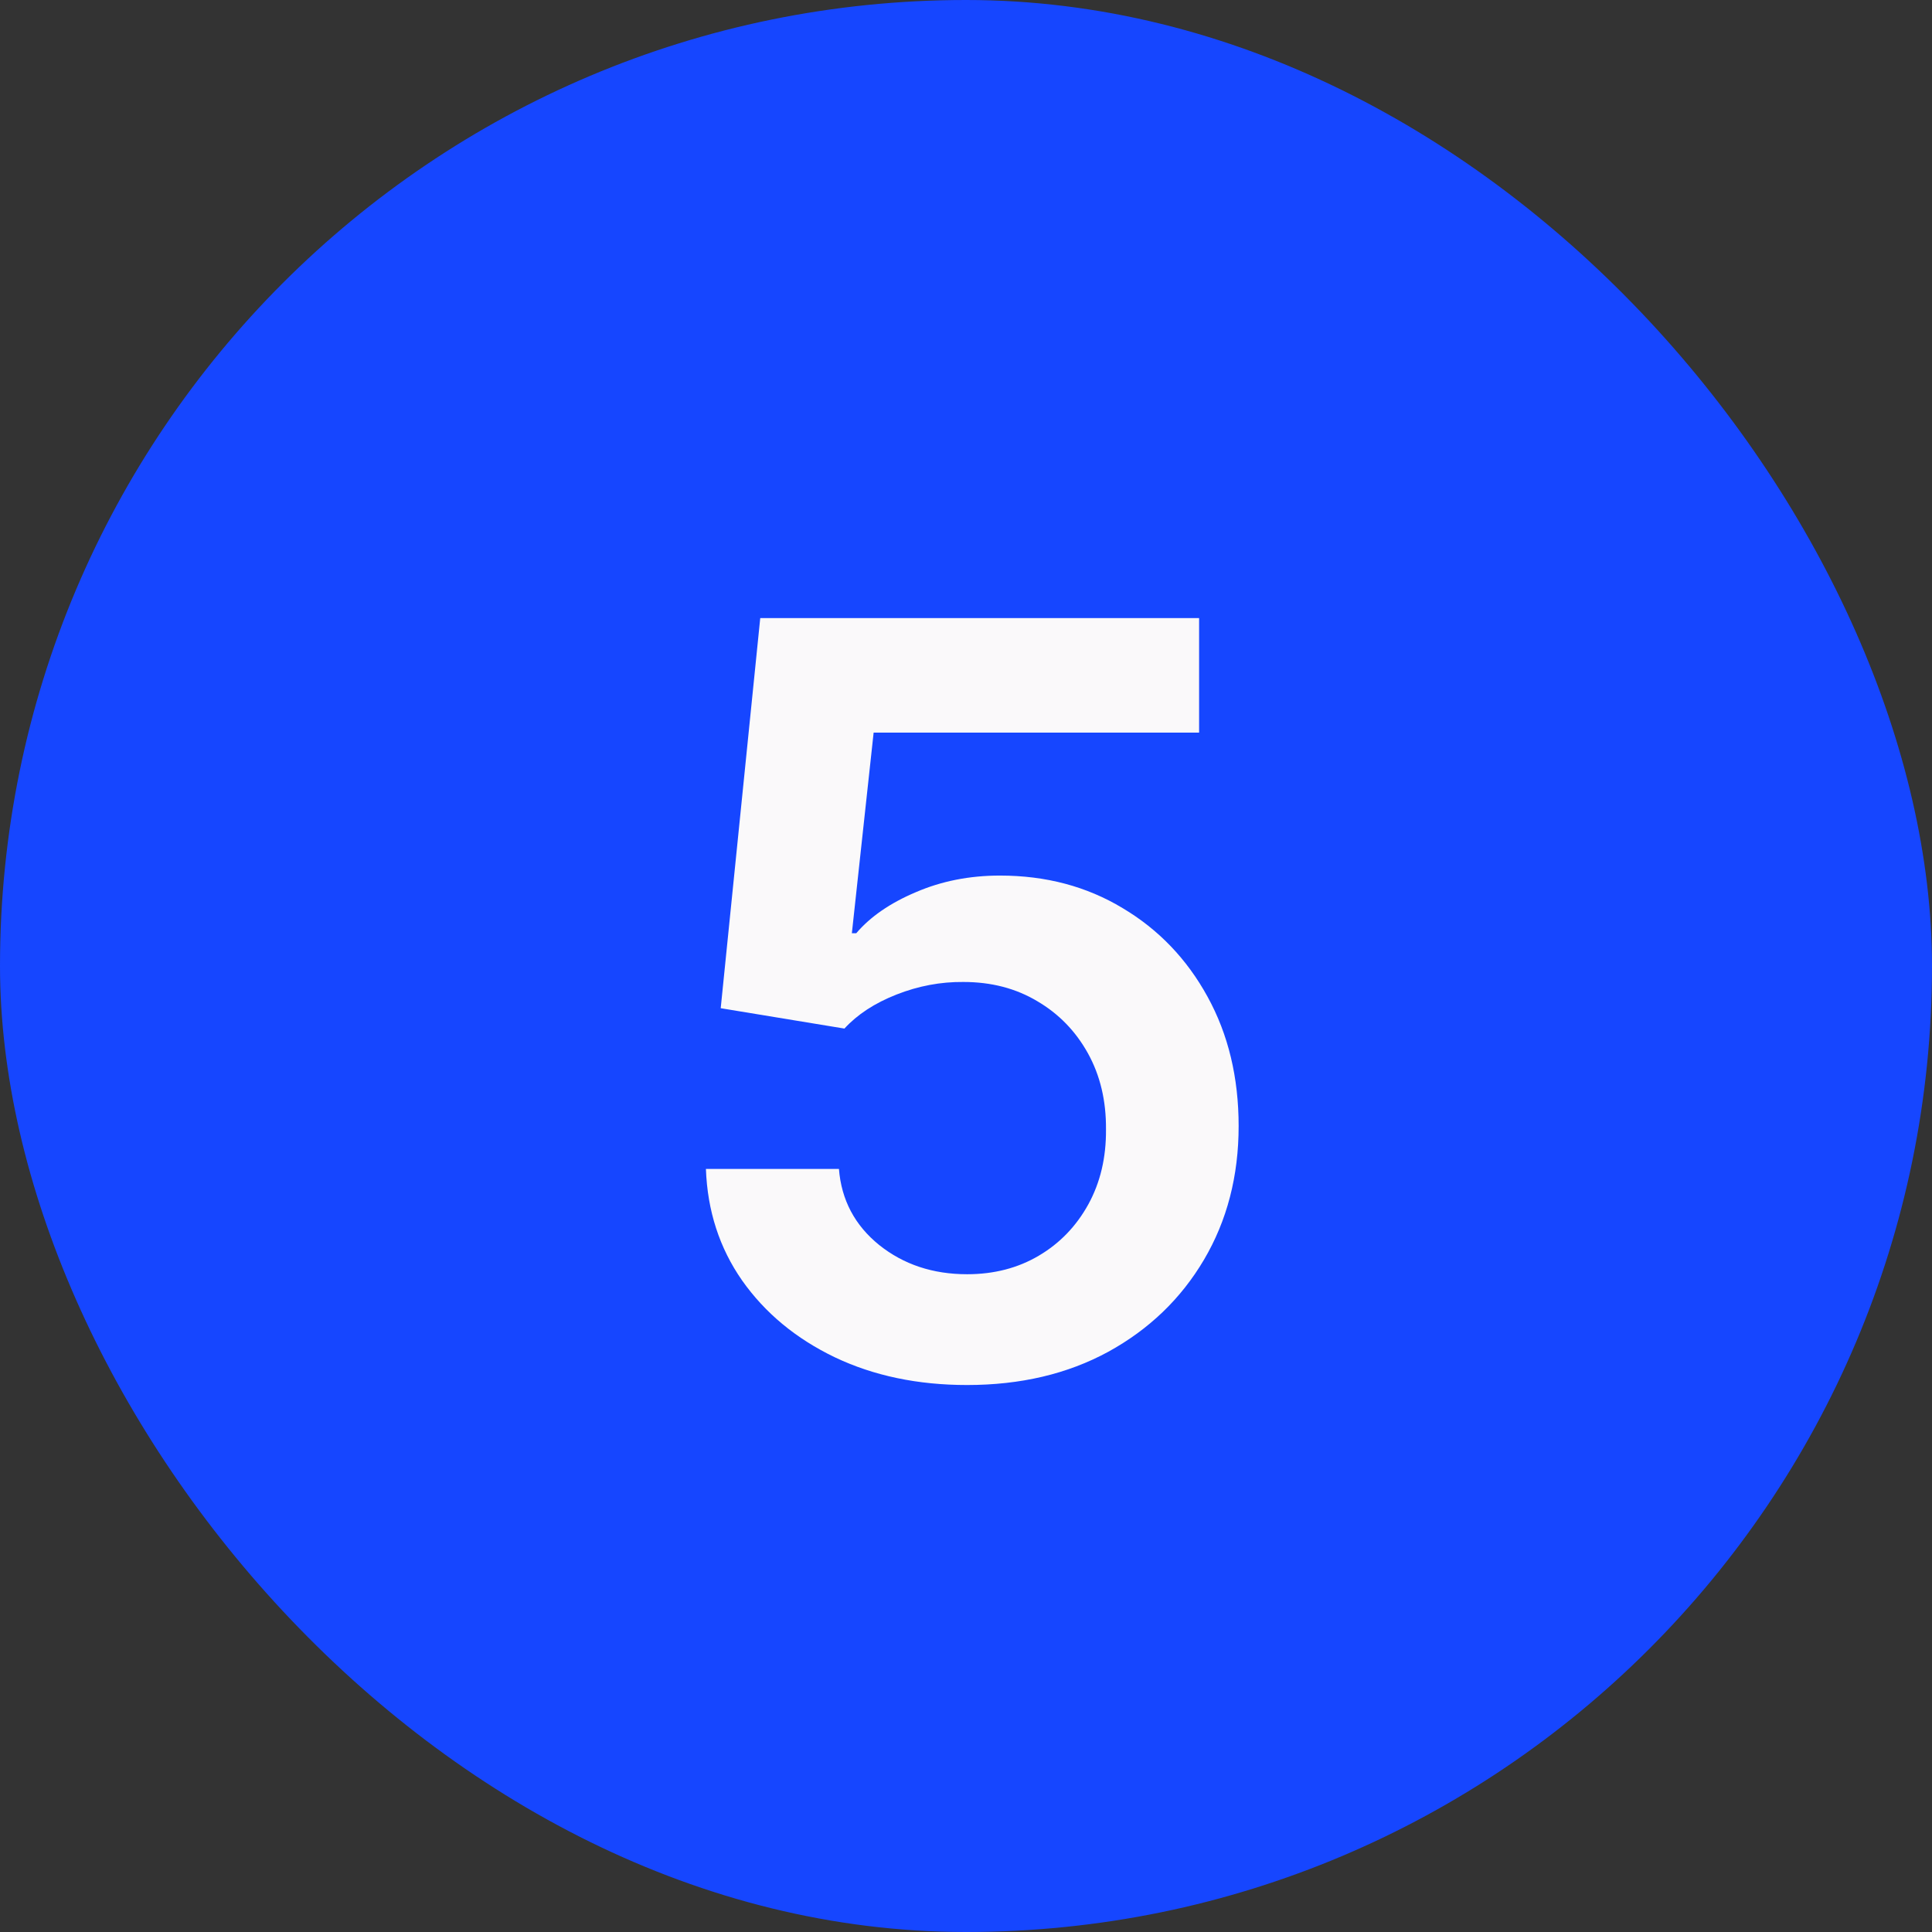
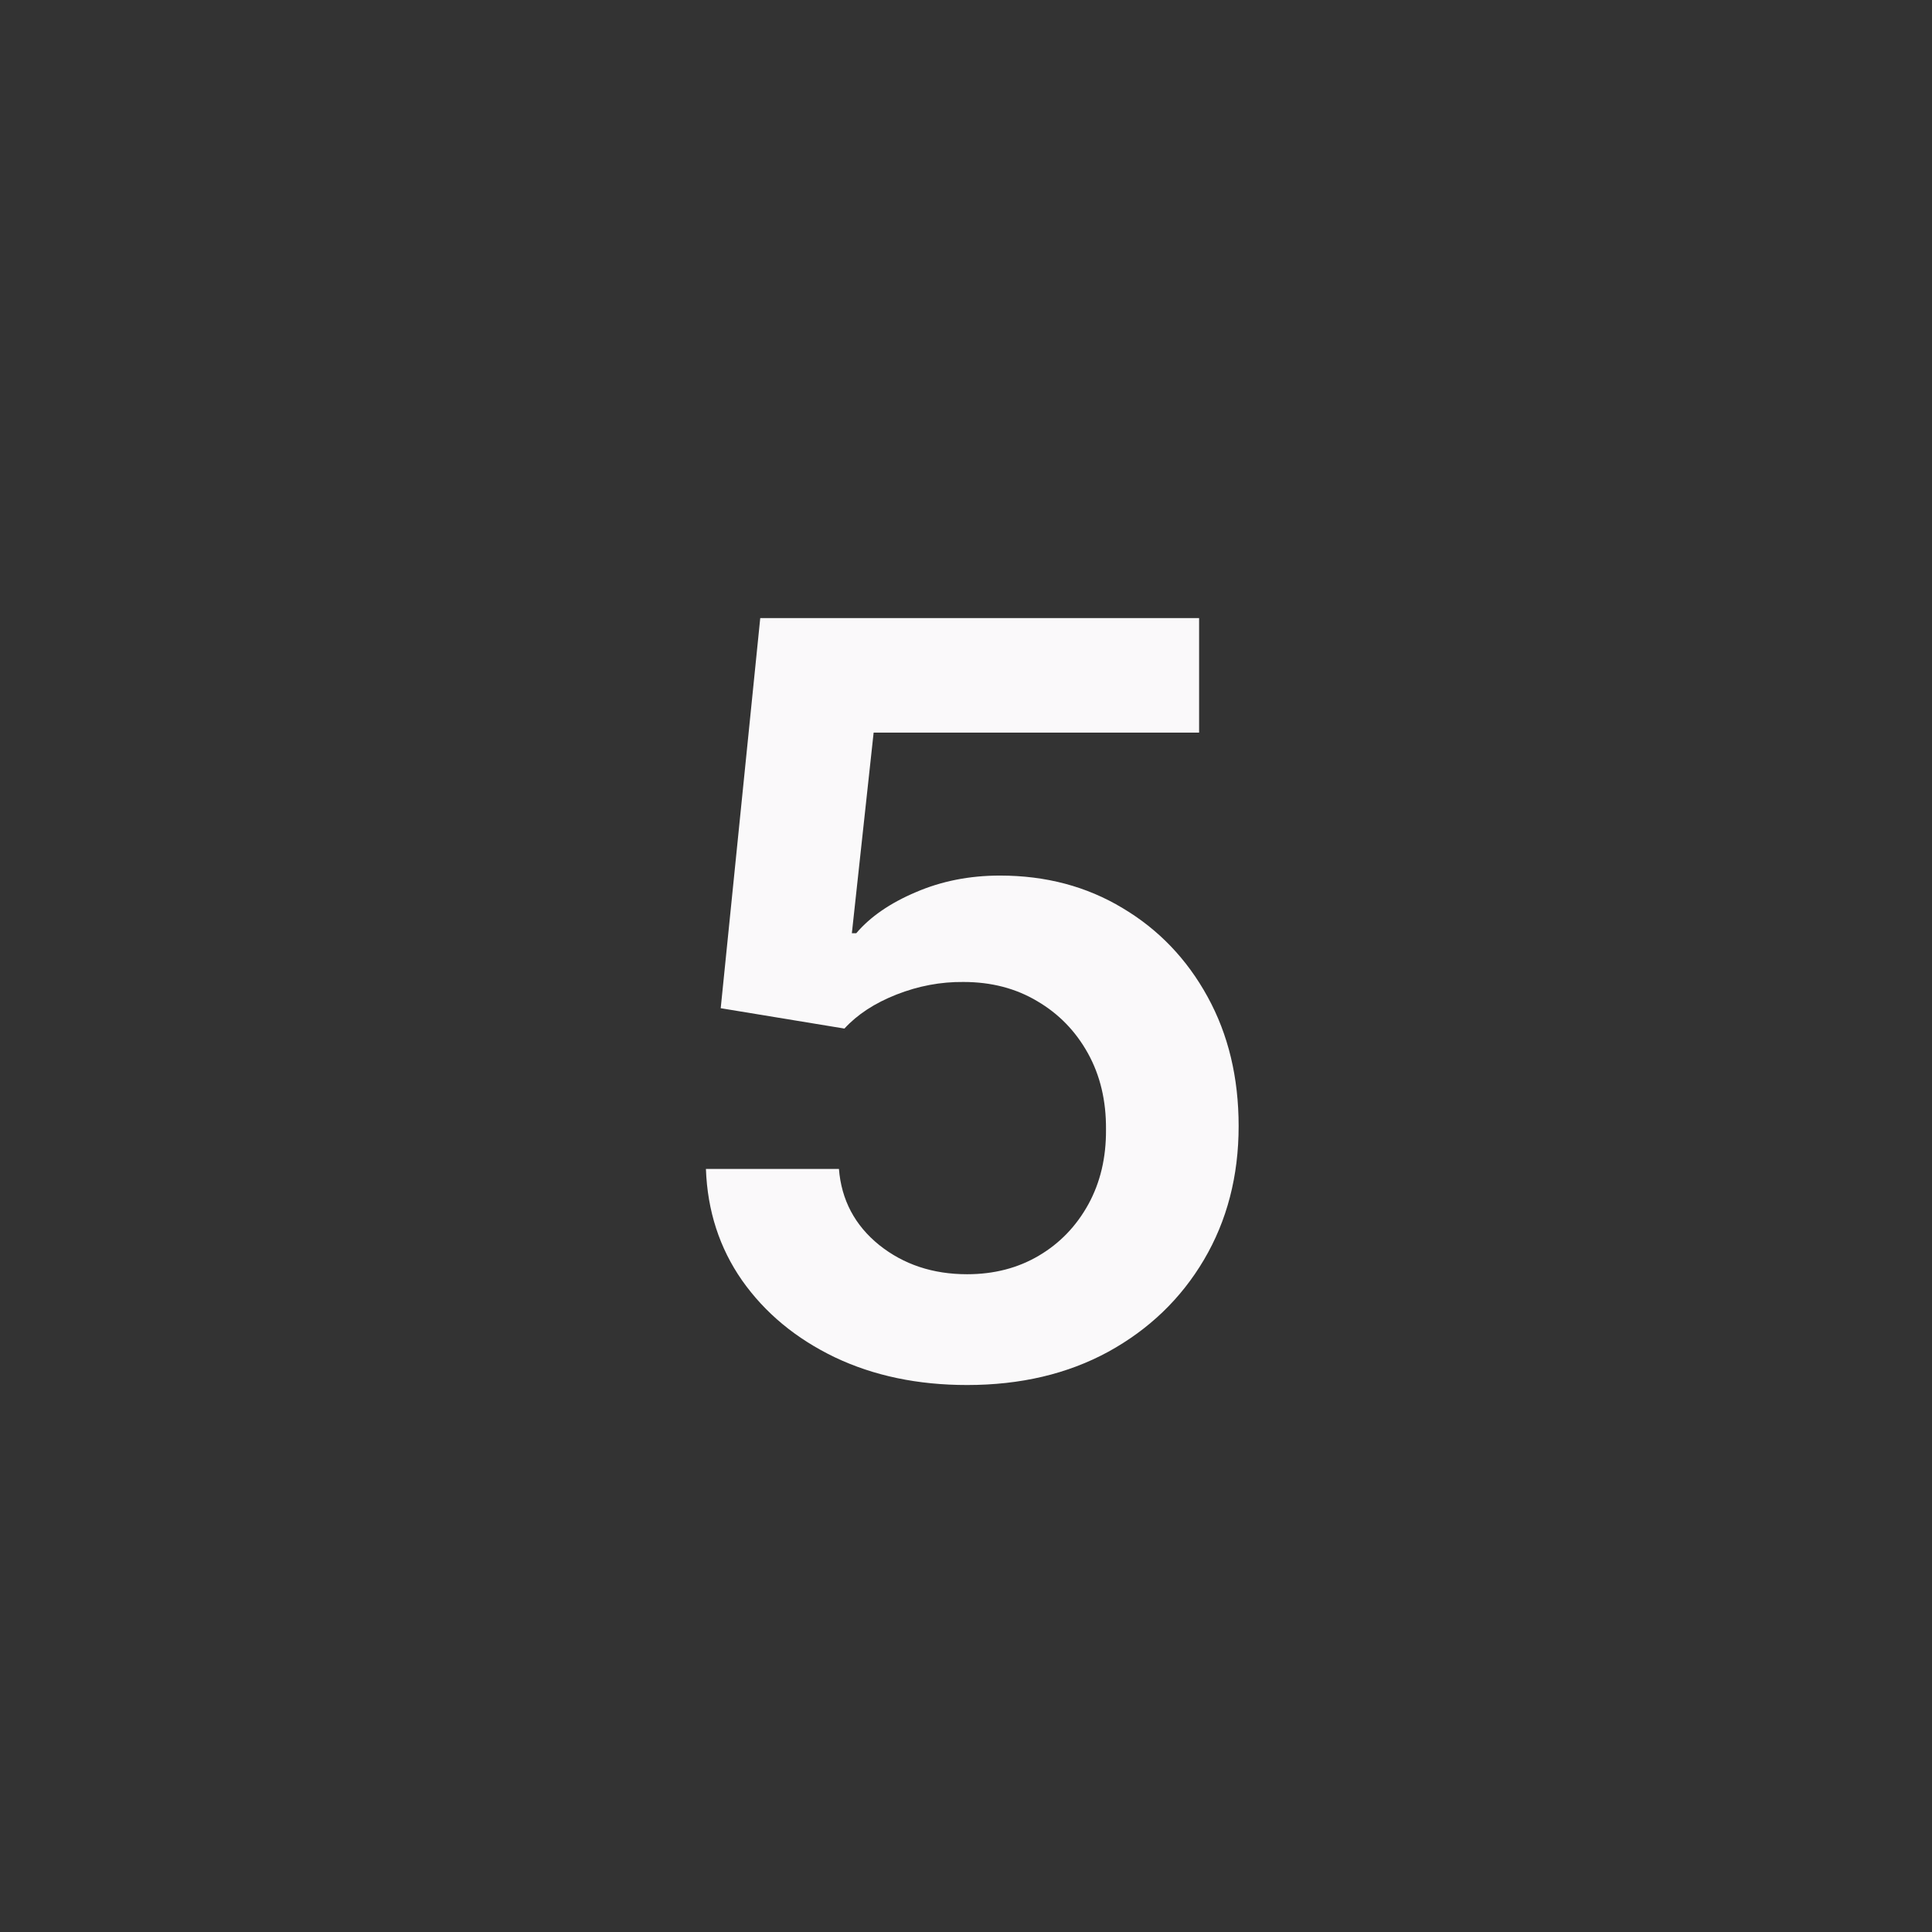
<svg xmlns="http://www.w3.org/2000/svg" width="26" height="26" viewBox="0 0 26 26" fill="none">
  <rect x="0" y="0" width="26" height="26" fill="#333333" stroke="none" />
-   <rect width="26" height="26" rx="13" fill="#1646FF" />
  <path d="M13.015 18.639C12.352 18.639 11.759 18.515 11.235 18.266C10.711 18.014 10.296 17.67 9.987 17.232C9.682 16.795 9.52 16.294 9.5 15.731H11.29C11.323 16.148 11.504 16.49 11.832 16.755C12.16 17.017 12.554 17.148 13.015 17.148C13.376 17.148 13.698 17.065 13.979 16.899C14.261 16.733 14.483 16.503 14.646 16.208C14.808 15.913 14.887 15.577 14.884 15.199C14.887 14.814 14.806 14.473 14.641 14.175C14.475 13.876 14.248 13.643 13.96 13.474C13.671 13.301 13.34 13.215 12.965 13.215C12.66 13.212 12.36 13.268 12.065 13.384C11.77 13.5 11.537 13.653 11.364 13.842L9.699 13.568L10.231 8.318H16.137V9.859H11.757L11.464 12.559H11.523C11.712 12.337 11.979 12.153 12.324 12.007C12.669 11.858 13.046 11.783 13.457 11.783C14.074 11.783 14.624 11.929 15.108 12.221C15.592 12.509 15.973 12.907 16.251 13.414C16.53 13.921 16.669 14.501 16.669 15.154C16.669 15.827 16.513 16.427 16.202 16.954C15.893 17.477 15.464 17.89 14.914 18.192C14.367 18.49 13.734 18.639 13.015 18.639Z" fill="#FAF9FA" />
</svg>